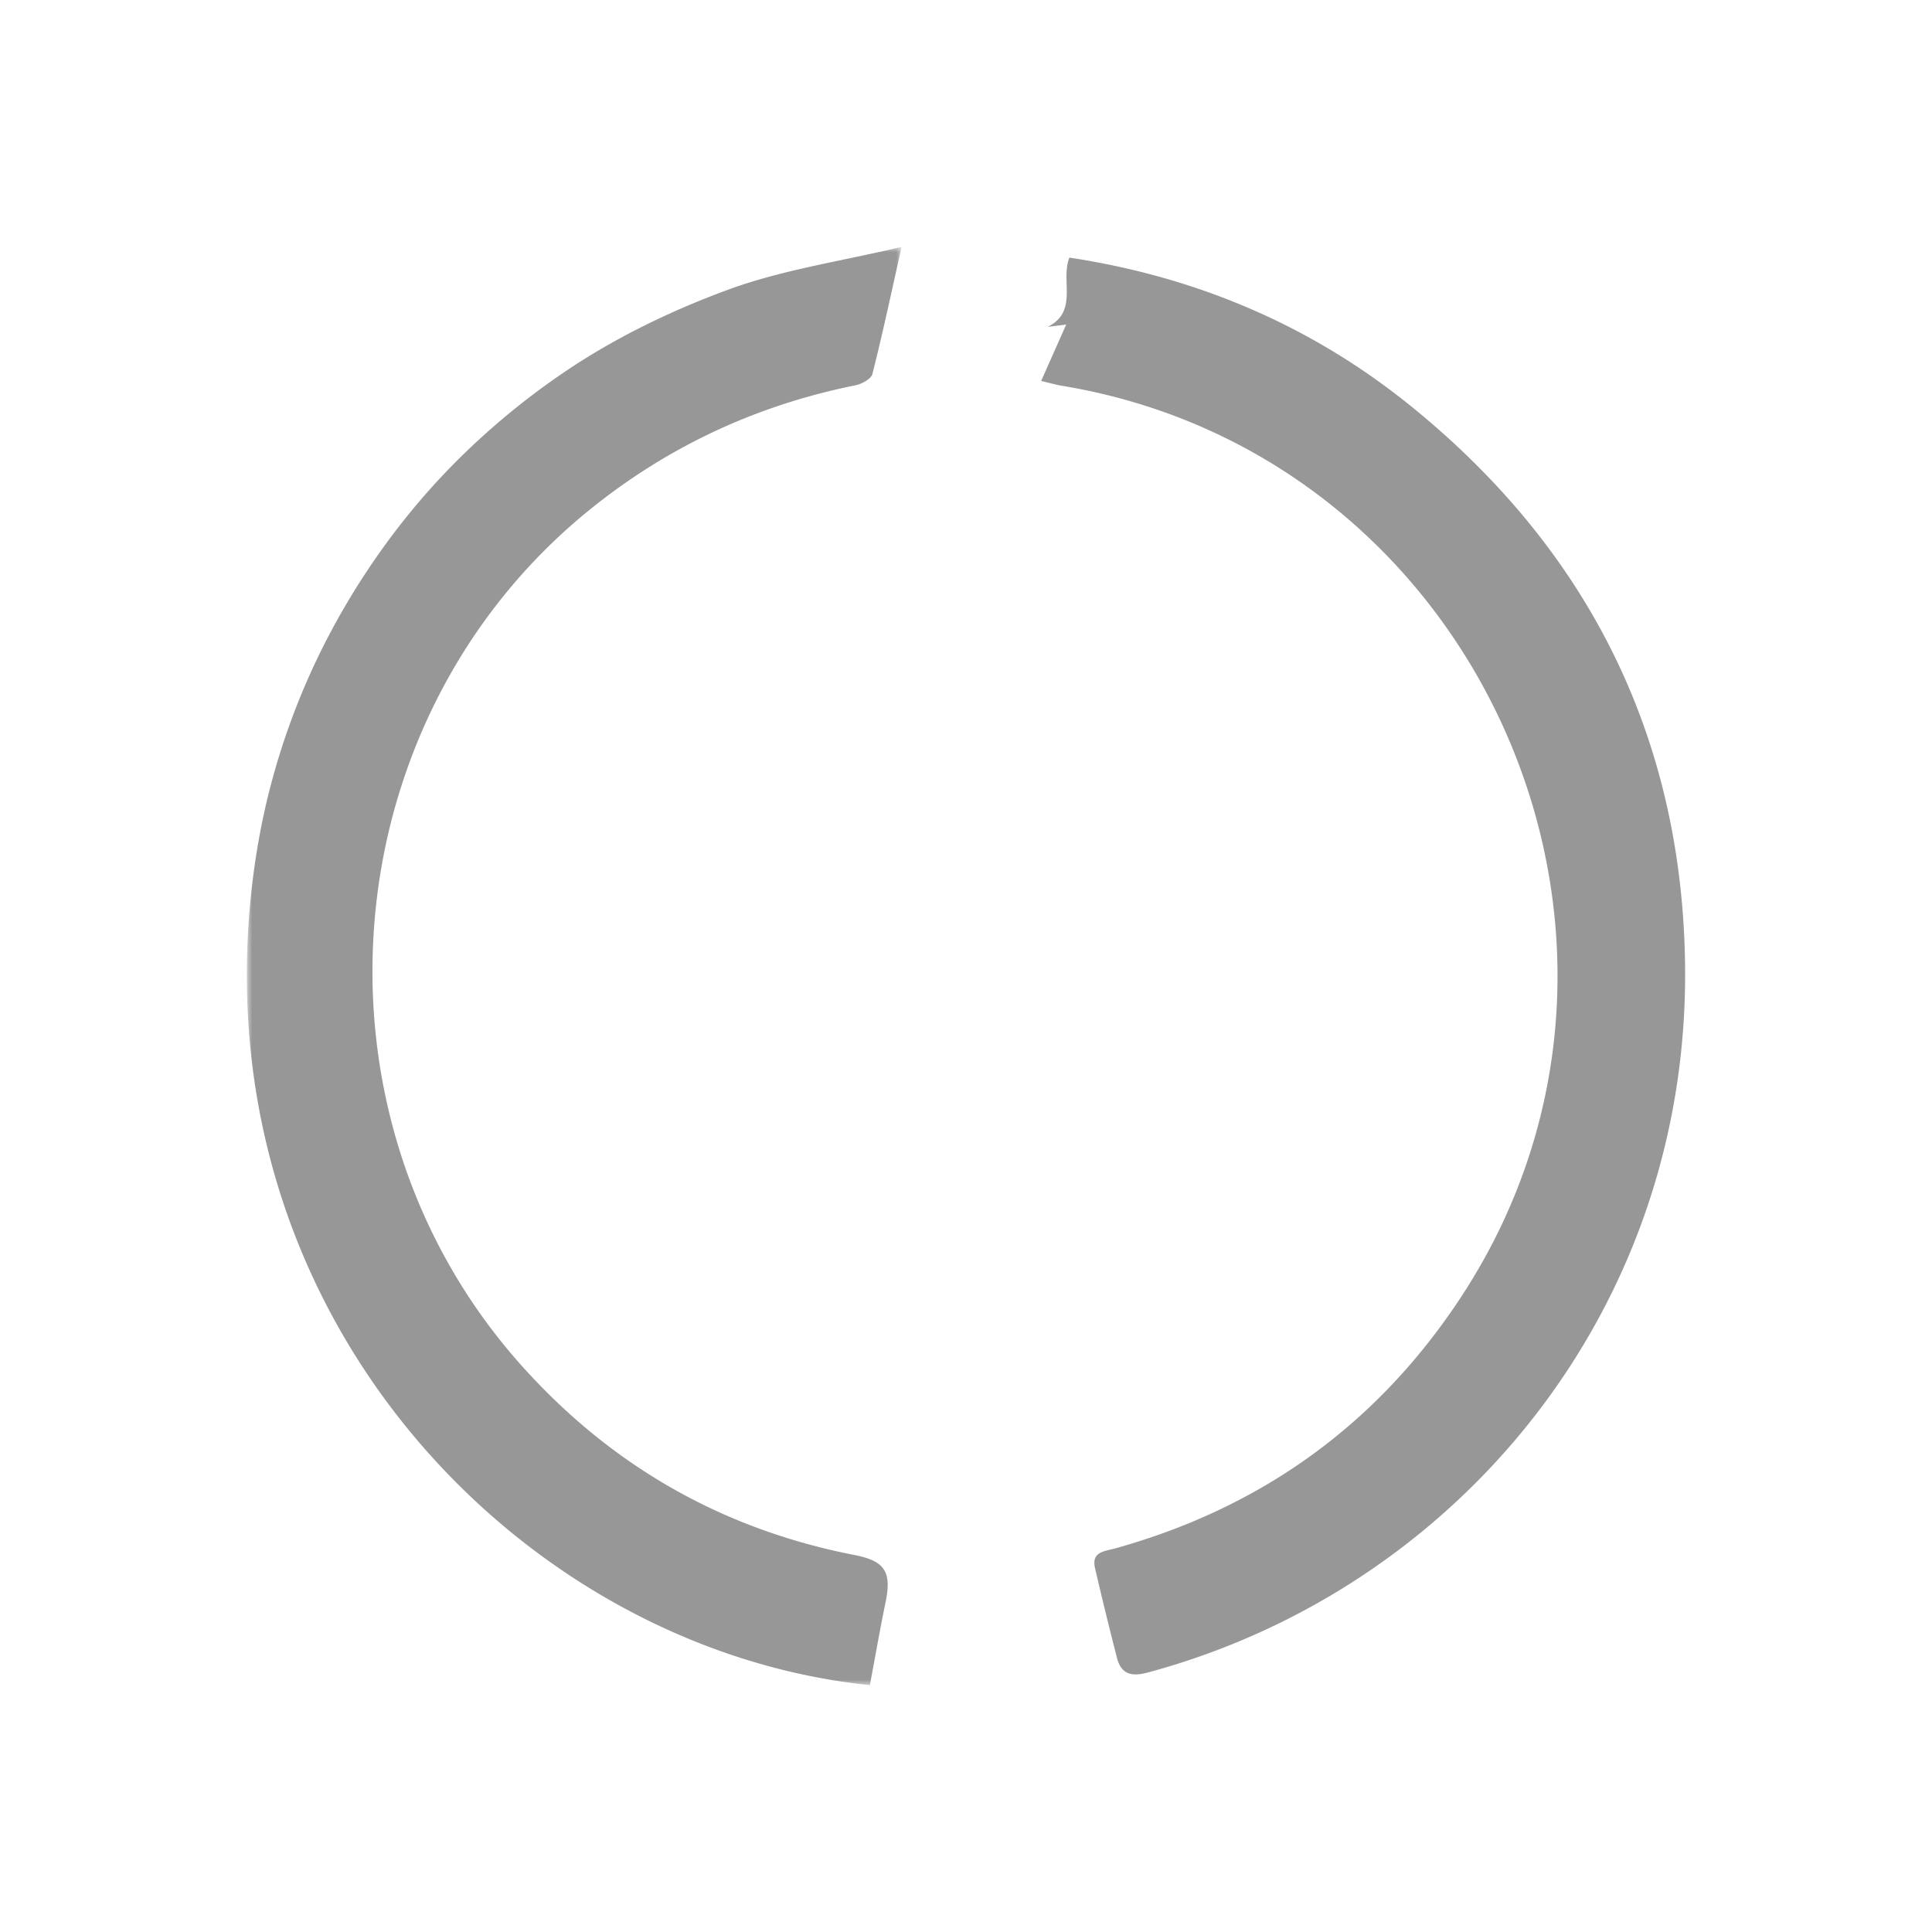
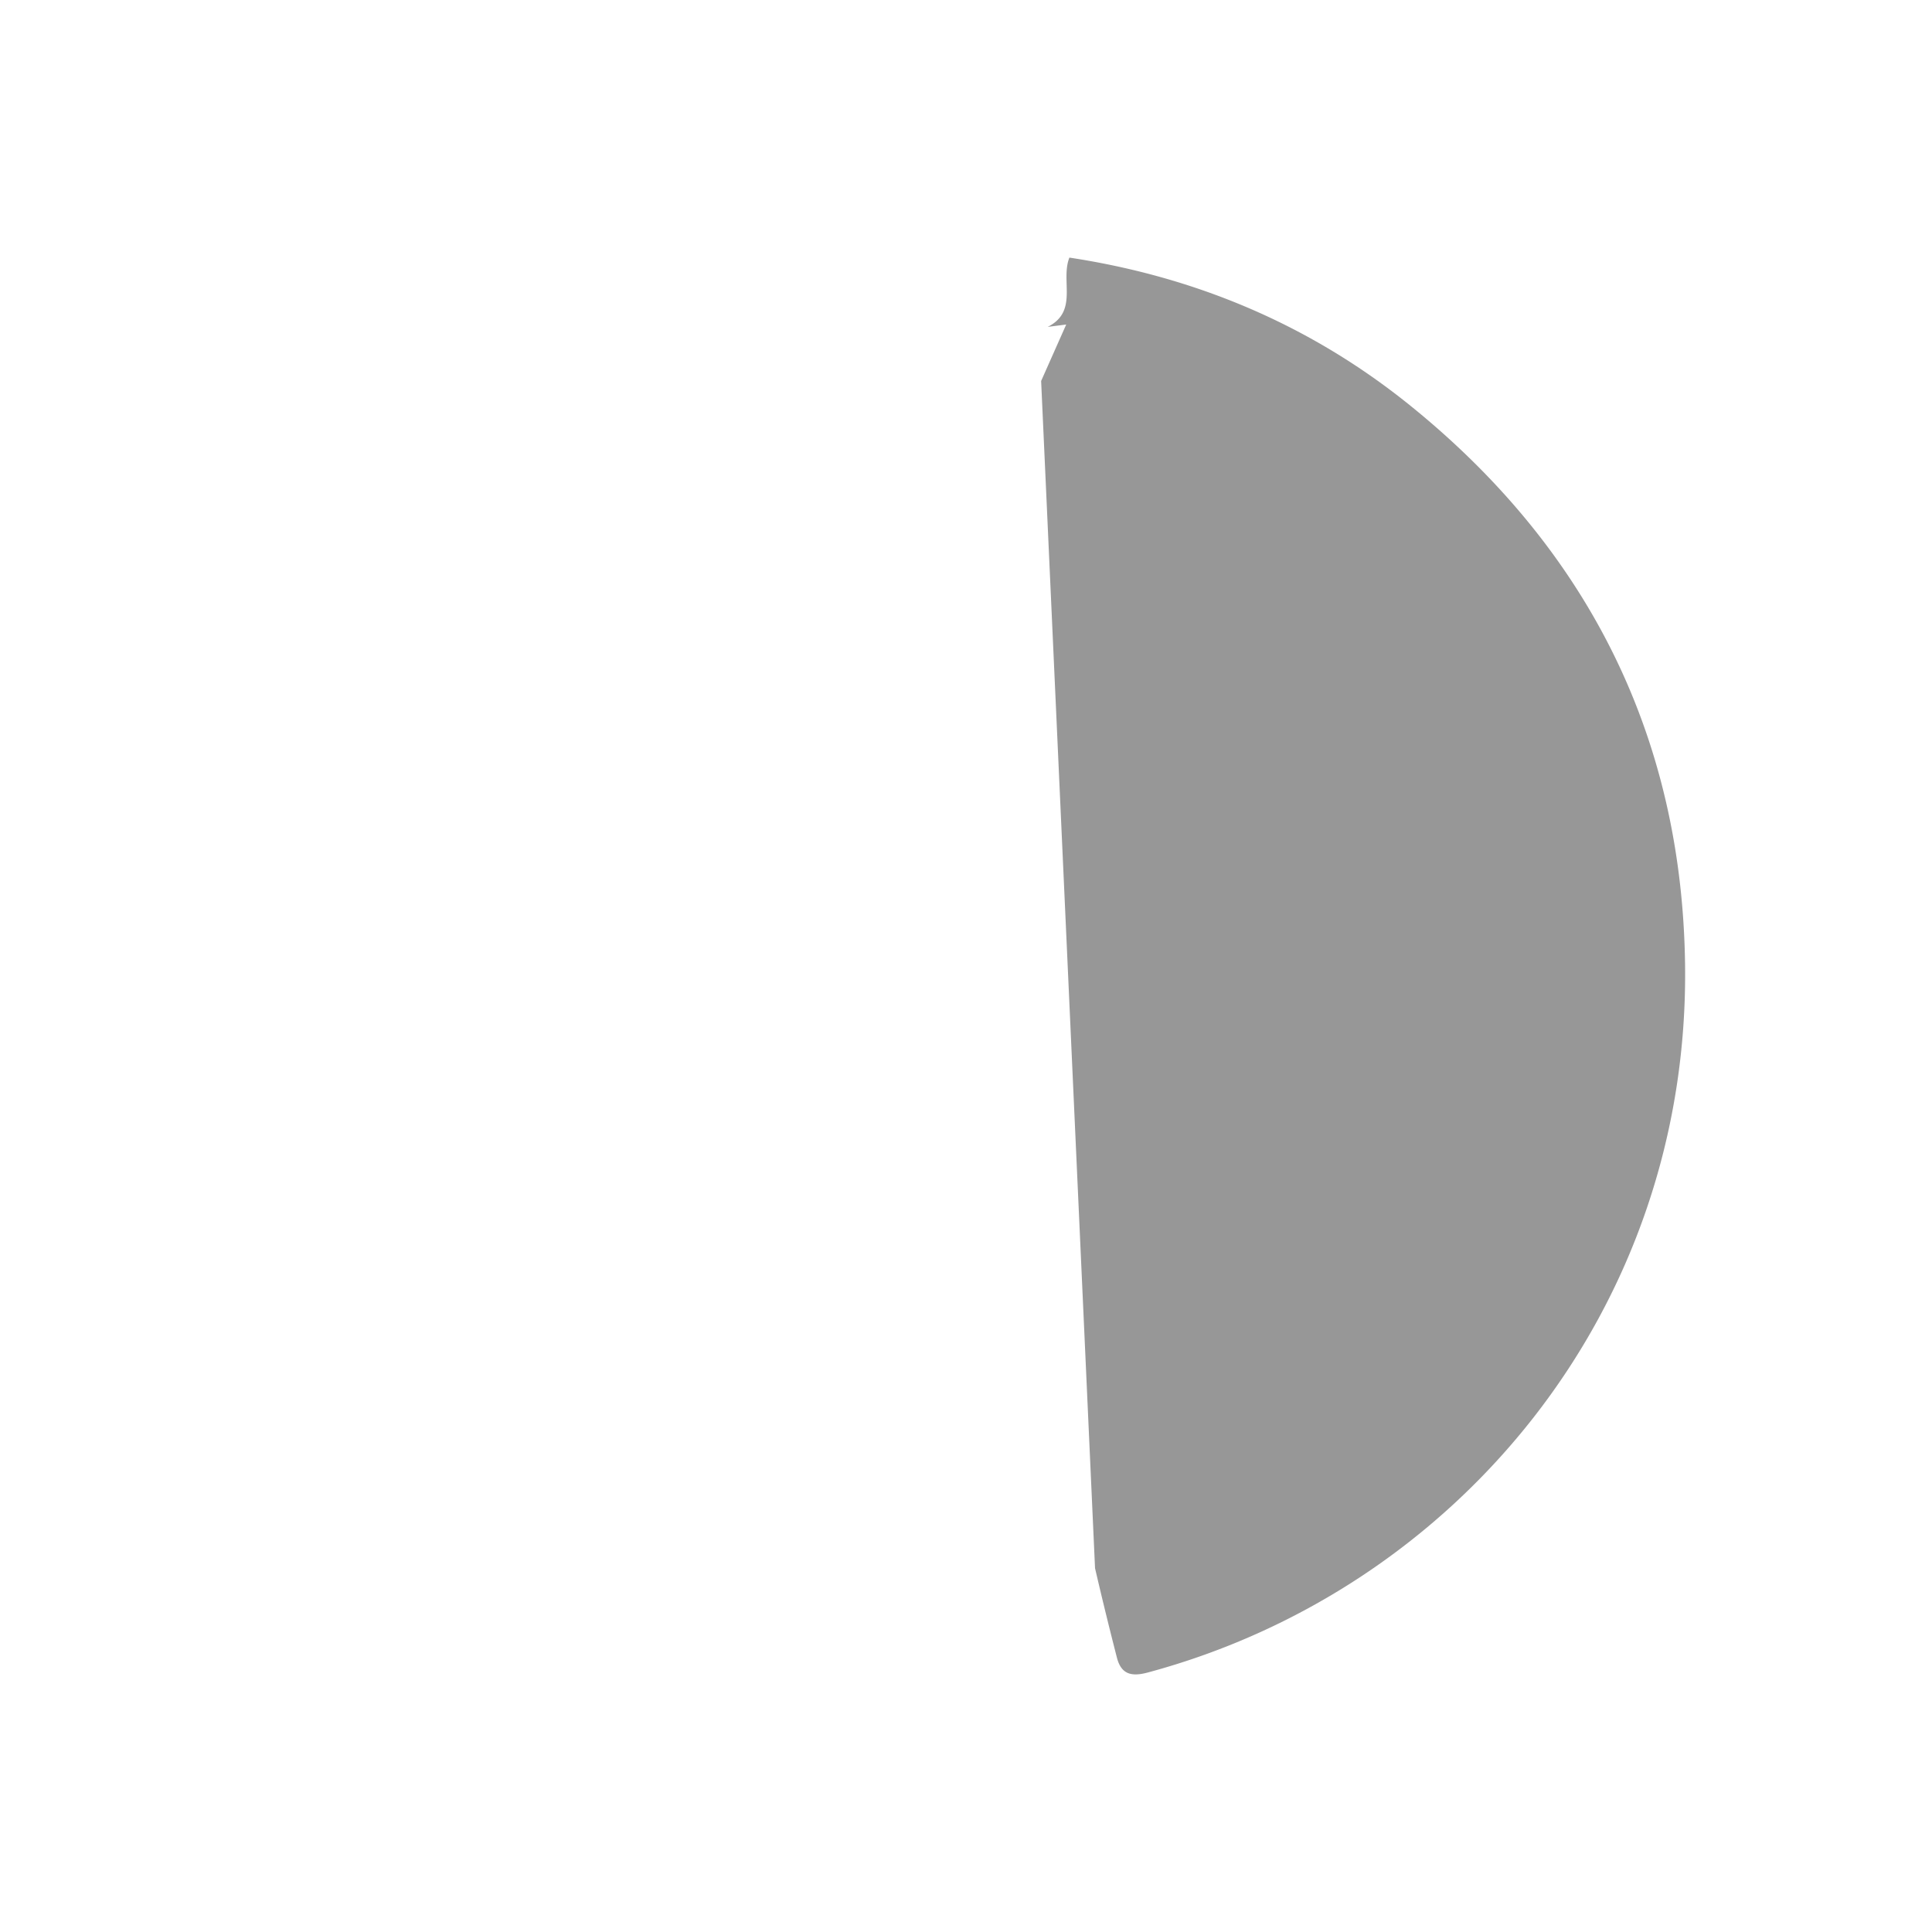
<svg xmlns="http://www.w3.org/2000/svg" xmlns:xlink="http://www.w3.org/1999/xlink" data-bbox="23 23 134 134" viewBox="0 0 180 180" height="180" width="180" data-type="color">
  <g>
    <defs>
      <path id="48e9d513-db45-45c3-8012-eb9a5e66ca41" d="M0 0h61v134H0V0z" />
    </defs>
    <g fill-rule="evenodd">
      <g transform="translate(23 23)">
        <mask fill="#ffffff" id="6c99386e-2d48-446c-89b9-565e05bb11b1">
          <use xlink:href="#48e9d513-db45-45c3-8012-eb9a5e66ca41" />
        </mask>
-         <path mask="url(#6c99386e-2d48-446c-89b9-565e05bb11b1)" fill="#979797" d="M58.044 134C28.564 130.975.883 104.846.021 69.613c-.138-5.675.399-11.502 1.62-17.036a66.257 66.257 0 0 1 5.724-15.85c2.588-5.035 5.878-9.865 9.637-14.083 3.76-4.22 8.175-8.031 12.864-11.172 4.621-3.096 9.782-5.58 15.008-7.496C49.92 2.126 55.35 1.344 61 0c-.965 4.298-1.767 8.089-2.72 11.841-.118.467-.989.938-1.58 1.057-9 1.812-17.106 5.518-24.33 11.246C7.736 43.68 4.625 80.952 25.716 104.366c8.37 9.291 18.68 15.133 30.91 17.514 2.803.546 3.47 1.555 2.884 4.382-.518 2.5-.954 5.017-1.466 7.738" data-color="1" />
      </g>
-       <path fill="#979797" d="m97 35.495 2.337-5.26-1.722.219c2.882-1.452 1.165-4.29 2.017-6.454 11.818 1.794 22.496 6.296 31.786 13.81 16.524 13.363 25.277 30.804 25.575 51.994.453 32.2-21.244 58.27-50.057 66.02-1.515.407-2.479.176-2.877-1.392a358.948 358.948 0 0 1-2.037-8.328c-.353-1.54.861-1.561 1.877-1.843 13.726-3.82 24.56-11.669 32.33-23.584 21.615-33.151 1.702-78.312-37.313-84.738-.504-.083-.997-.229-1.916-.444" data-color="1" />
+       <path fill="#979797" d="m97 35.495 2.337-5.26-1.722.219c2.882-1.452 1.165-4.29 2.017-6.454 11.818 1.794 22.496 6.296 31.786 13.81 16.524 13.363 25.277 30.804 25.575 51.994.453 32.2-21.244 58.27-50.057 66.02-1.515.407-2.479.176-2.877-1.392a358.948 358.948 0 0 1-2.037-8.328" data-color="1" />
    </g>
  </g>
</svg>